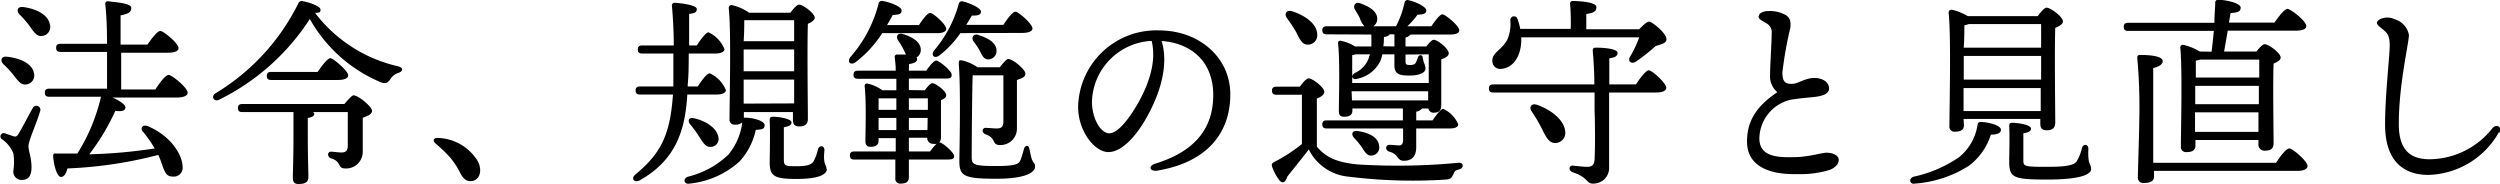
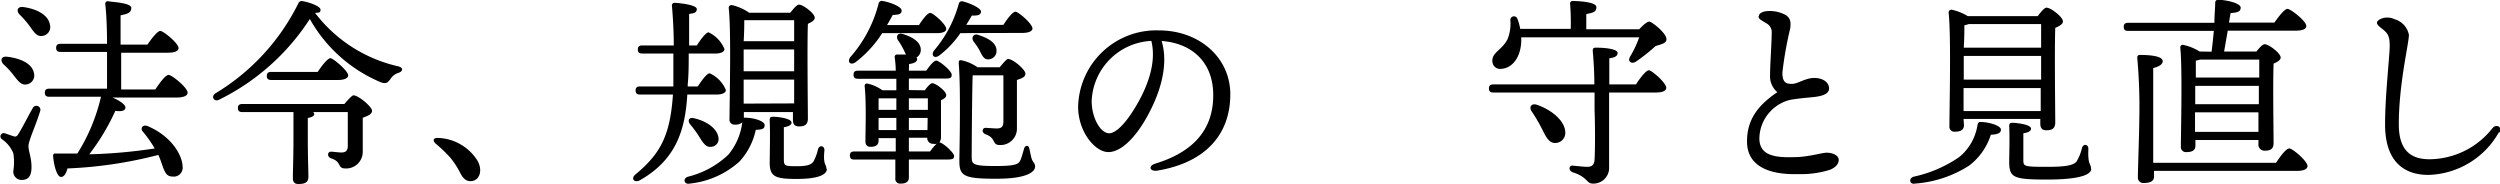
<svg xmlns="http://www.w3.org/2000/svg" viewBox="0 0 247.56 18.2">
  <title>pri-t7</title>
  <g id="Layer_2" data-name="Layer 2">
    <g id="design">
      <g id="_1" data-name="1">
        <path d="M4,10.92c-.34,1.22-1.18,3-1.18,3.54s.3,1.1.3,2.1-.42,1.26-1,1.26a.82.82,0,0,1-.8-.9,5.56,5.56,0,0,0,0-1.74,3.06,3.06,0,0,0-1.14-1.4.33.33,0,0,1,.3-.58l.88.3c.22.06.32,0,.48-.26.38-.6,1.08-2,1.44-2.6A.4.4,0,0,1,4,10.92ZM.34,6.36C0,6,.1,5.54.72,5.62c1.2.14,2.44.62,2.64,1.6a.9.9,0,0,1-.74,1.14c-.52.1-.84-.36-1.28-.92A8.53,8.53,0,0,0,.34,6.36Zm3.84-2.8c-.54.08-.82-.38-1.26-1a9.27,9.27,0,0,0-1-1.14c-.32-.36-.2-.8.4-.72,1.2.16,2.44.72,2.62,1.72A.89.89,0,0,1,4.18,3.56Zm11.2,5.3c.44-.66,1-1.44,1.32-1.44s1.88,1.26,1.88,1.76c0,.3-.4.48-1.1.48H11.14c.62.26,1.3.68,1.28,1s-.4.4-1,.32a21.86,21.86,0,0,1-2.58,4.3,50.72,50.72,0,0,0,6.48-.58A12,12,0,0,0,14.12,13c-.24-.28,0-.7.48-.52,2.4,1,3.46,2.92,3.48,4a.88.88,0,0,1-1,1c-.46,0-.66-.24-.88-.76-.14-.36-.28-.86-.52-1.38a42.21,42.21,0,0,1-9,1.34c-.12.46-.32.86-.66.84s-.68-1-.76-2.08c0-.18.08-.26.24-.24q1.14,0,2.16,0a18.13,18.13,0,0,0,2.34-5.62H4.88c-.26,0-.44-.08-.44-.4s.18-.4.44-.4H10.6c0-1.08,0-2.38,0-3.64H6c-.26,0-.44-.08-.44-.4s.18-.4.44-.4H10.6c0-1.68-.08-3.2-.18-3.94,0-.18.1-.28.28-.28C11,.2,13,.26,13,.78s-.44.6-1.06.74v2.9h2.66c.42-.62,1-1.36,1.28-1.36s1.8,1.22,1.8,1.7c0,.3-.38.46-1.06.46H12V8.86Z" />
        <path d="M39.5,7.2a1.46,1.46,0,0,0-.82.6c-.28.4-.44.52-.94.36a14.46,14.46,0,0,1-7.06-6.28,22.51,22.51,0,0,1-9,8c-.5.24-.82-.34-.34-.64A21.57,21.57,0,0,0,29.54.34.36.36,0,0,1,30,.12c.76.14,1.74.52,1.74.84s-.16.28-.54.32a14.29,14.29,0,0,0,8.2,5.28C40,6.7,39.88,7.06,39.5,7.2Zm-5.4,3.1c.34-.4.76-.86.9-.86.5,0,1.84,1.14,1.84,1.52s-.46.52-.92.7c0,.88,0,2.16,0,3.38a1.64,1.64,0,0,1-1.74,1.64c-.8,0-.32-.68-1.4-1-.42-.16-.36-.66,0-.66.16,0,.8.08,1,.08.46,0,.62-.16.66-.58,0-.6,0-1.4,0-2.08V11.1H31a.24.24,0,0,1,.12.2c0,.18-.24.32-.64.38v2c0,1.9.06,3.28.06,3.82s-.3.72-1,.72c-.4,0-.54-.22-.54-.6,0-.62.06-2,.06-3.94V11.1H24c-.26,0-.44-.08-.44-.4s.18-.4.44-.4ZM26.86,7.92c-.26,0-.44-.08-.44-.4s.18-.4.44-.4h4.6c.42-.64,1-1.36,1.26-1.36S34.46,7,34.48,7.46c0,.3-.42.46-1,.46Z" />
        <path d="M47.3,15.94c.54,1,.16,2-.72,2-.44,0-.74-.3-1-.8a8.07,8.07,0,0,0-1-1.54,13.76,13.76,0,0,0-1.44-1.38c-.34-.3-.22-.6.26-.56A4.8,4.8,0,0,1,47.3,15.94Z" />
        <path d="M68.06,9.36c-.2,3.32-1,6.42-4.72,8.5-.52.28-.92-.18-.4-.6,2.54-2.1,3.42-3.94,3.7-7.9H63.38c-.26,0-.44-.08-.44-.4s.18-.4.44-.4h3.3l0-.56c0-.78,0-1.72,0-2.7H63.6c-.26,0-.44-.08-.44-.4s.18-.4.44-.4h3.12c0-1.36-.08-2.74-.18-3.9a.26.26,0,0,1,.28-.32C67.3.3,69,.48,69,.9s-.42.42-.76.48c0,1,0,2,0,3.12H69c.4-.62.9-1.28,1.16-1.3a3.13,3.13,0,0,1,1.58,1.66c0,.3-.42.44-.88.44H68.2c0,1,0,2.06-.1,3.08v.18h1c.4-.62.9-1.3,1.18-1.3a3.1,3.1,0,0,1,1.6,1.66c0,.3-.42.44-.9.44Zm5.6,2.3a.5.5,0,0,1,.2,0c.8,0,1.88.34,1.86.74s-.28.42-.88.46A6.68,6.68,0,0,1,73.22,16a8.69,8.69,0,0,1-4.92,2.18c-.56.12-.72-.5-.18-.68a8.88,8.88,0,0,0,4-2.18,6.13,6.13,0,0,0,1.38-3.2,1,1,0,0,1-.72.22.49.49,0,0,1-.54-.56c0-1.84.18-8.68-.08-11,0-.16.12-.28.3-.28a4.83,4.83,0,0,1,1.72.76h4.08c.3-.38.64-.8.86-.8.4,0,1.56.86,1.56,1.3,0,.26-.34.44-.68.6-.08,2.08,0,8.3,0,9.38,0,.62-.34.78-.88.78s-.6-.36-.6-.68v-.74H73.66v.6ZM71.14,13.6a.77.77,0,0,1-.74.94c-.48.06-.76-.36-1.16-1a11.27,11.27,0,0,0-.92-1.26c-.24-.32-.12-.68.36-.58C69.84,11.94,71,12.66,71.14,13.6ZM73.7,2c0,.42,0,1.24-.06,2.08h5c0-.88,0-1.62,0-2.08Zm-.06,5.06h5V4.9h-5V7.08Zm5,3.18V7.88h-5l0,2.38Zm3.24,6.48c0,.6-.9,1-3,1s-2.66-.22-2.66-1.6c0-.62.06-2.92,0-4.2,0-.28.06-.36.34-.36.44,0,1.82.16,1.82.58,0,.24-.28.38-.76.46,0,.94,0,2.44,0,3.14s.1.72,1.32.72c1,0,1.42-.16,1.62-.48a4.5,4.5,0,0,0,.44-1.2c.14-.44.64-.38.64.1C81.48,16.36,81.84,16.24,81.84,16.74Z" />
        <path d="M87.36,3.28a11.15,11.15,0,0,1-2.64,2.88c-.48.34-.86,0-.52-.5A12.74,12.74,0,0,0,87,.36a.32.32,0,0,1,.4-.26c.68.1,1.86.54,1.88.92s-.28.44-.88.46c-.14.28-.34.62-.56,1H91c.38-.58.84-1.2,1.12-1.2s1.58,1.14,1.58,1.58c0,.28-.36.42-.9.42Zm4.22,5.66c.24-.34.56-.7.74-.7.34,0,1.38.78,1.38,1.18,0,.24-.24.38-.52.5,0,.94,0,3.08,0,3.6a.87.87,0,0,1-.16.58c.32,0,1.44,1,1.46,1.34s-.26.36-.88.36H90v1.76c0,.44-.28.62-.82.62a.47.47,0,0,1-.52-.54c0-.2,0-.94,0-1.84H84.6c-.26,0-.44-.08-.44-.4s.18-.4.44-.4h4.1l0-1.32H87v.24c0,.44-.28.62-.8.62-.34,0-.5-.2-.5-.54,0-1.2.1-3.82-.08-5.48a.23.23,0,0,1,.3-.24,4.09,4.09,0,0,1,1.46.66h1.38c0-.38,0-.76,0-1.14h-3.8c-.26,0-.44-.08-.44-.4s.18-.4.44-.4H88.7c0-.52-.06-1-.1-1.32a.23.23,0,0,1,.26-.28c.22,0,.54,0,.86,0-.1-.16-.16-.34-.26-.52a6.7,6.7,0,0,0-.54-.9c-.24-.4,0-.78.52-.6.88.28,1.76.76,1.74,1.58a.86.86,0,0,1-.44.74.18.18,0,0,1,.08.16c0,.24-.28.42-.8.48L90,7h1.72c.34-.48.74-1,1-1s1.52,1,1.52,1.4-.26.38-.92.38H90l0,1.14Zm-2.82.8H87c0,.28,0,.74,0,1.14h1.76Zm0,3.14,0-1.2H87v1.2ZM90,9.74v1.14h1.88V9.74Zm1.86,1.94H90v1.2h1.84ZM92.1,15a5.1,5.1,0,0,1,.64-.76.94.94,0,0,1-.34,0,.56.56,0,0,1-.58-.6H90L90,15Zm3-11.72A9.44,9.44,0,0,1,93,5.5c-.46.34-.84,0-.52-.48A12,12,0,0,0,94.94.38a.31.31,0,0,1,.4-.24c.68.16,1.8.66,1.8,1s-.3.42-.9.4c-.16.26-.34.58-.56.92h3.68c.4-.62.92-1.3,1.2-1.3s1.68,1.2,1.68,1.66c0,.28-.4.44-1,.44Zm1.22,4.18c-.06,1.1-.1,7.32-.1,8.08s.18.9,2.4.9,2.3-.24,2.5-.76c.12-.36.22-.74.3-1s.42-.36.5,0,.12.54.18.82c.14.64.4.58.4,1s-.58,1.2-3.84,1.2S95,17.42,95,15.92c0-.76.16-7-.06-9.6,0-.28,0-.4.32-.34a4.5,4.5,0,0,1,1.54.68H99c.3-.38.68-.82.82-.82.5,0,1.72,1.06,1.72,1.44s-.4.48-.84.64c0,1.24,0,3.12,0,4.78A1.62,1.62,0,0,1,99,14.36c-.8,0-.32-.68-1.4-1.06-.42-.16-.36-.64,0-.64.16,0,.8.06,1.1.06.46,0,.62-.16.66-.6,0-.7,0-1.8,0-2.66v-2Zm.54-4c.92.28,1.8.74,1.82,1.54a.83.83,0,0,1-.84.88c-.46,0-.62-.48-.86-.92s-.4-.6-.6-.9S96.36,3.28,96.9,3.46Z" />
-         <path d="M114.66,16.89c-.83.14-1-.46-.25-.69,4.44-1.36,5.73-4,5.73-6.78,0-3.39-2.25-5.16-5.11-5.36.7,2.32-.09,5.06-1.44,7.49-1.23,2.22-2.65,3.51-3.83,3.51-1.35,0-3-2.05-3-4.48a7.74,7.74,0,0,1,8-7.57c4,0,7.07,2.69,7.07,6.33,0,3.86-2.33,6.73-7.2,7.55Zm-4.81-3.69c.64,0,1.54-.86,2.5-2.41,1.31-2.11,2.23-4.58,1.69-6.74a6.21,6.21,0,0,0-5.91,6C108.13,11.76,109,13.2,109.85,13.2Z" />
-         <path d="M128.72,8.58c.28-.38.64-.82.86-.82.4,0,1.56.9,1.56,1.34,0,.28-.36.52-.74.66,0,1.08,0,3.62,0,4.76.84,1,1.84,1.54,4,1.76a63.25,63.25,0,0,0,10-.16c.58-.06.58.54.08.66s-.44.26-.6.56-.26.4-.68.44a51,51,0,0,1-9.6-.28,4.91,4.91,0,0,1-4-2.7c-.7.92-1.44,1.82-2.12,2.68-.22.68-.52.7-.8.36a5,5,0,0,1-.7-1.3c-.08-.26-.06-.36.24-.52a15.63,15.63,0,0,0,2.7-1.76c0-1.16,0-3.8,0-4.88h-2.52c-.26,0-.44-.08-.44-.4s.18-.4.44-.4ZM127.44,1.8c-.3-.42-.06-.86.52-.68,1.24.4,2.46,1.22,2.48,2.3a.93.93,0,0,1-.94,1c-.58,0-.8-.56-1.16-1.26A13,13,0,0,0,127.44,1.8Zm3.94,1.6c-.26,0-.44-.08-.44-.4s.18-.4.44-.4h3.74a1.92,1.92,0,0,1-.46-.8c-.14-.28-.32-.58-.5-.88s0-.78.52-.6c.88.32,1.72.78,1.7,1.58a.82.82,0,0,1-.4.7h2.26a9.31,9.31,0,0,0,.84-2.32.3.3,0,0,1,.4-.26c.7.14,1.76.66,1.76,1s-.26.4-.88.44a6.73,6.73,0,0,1-1,1.14h2.38c.38-.56.84-1.18,1.1-1.18S144.5,2.54,144.5,3c0,.28-.32.42-.94.42h-3.88a1,1,0,0,1-.5.3v.88h2.06c.26-.34.54-.66.74-.66.38,0,1.48.88,1.48,1.34,0,.3-.38.46-.74.6,0,1.16,0,3.94,0,4.52s-.26.76-.76.76a.51.51,0,0,1-.52-.42h-.62a.93.93,0,0,1-.58.32v.86h1.62c.38-.56.82-1.14,1.06-1.14a3,3,0,0,1,1.48,1.52c0,.3-.34.42-.84.42h-3.32l0,1.84c0,1-.5,1.36-1.22,1.36s-.48-.64-1.44-.9c-.46-.14-.38-.68,0-.68.22,0,.78.06,1,.06s.36-.18.36-.56,0-.68,0-1.12h-7.56c-.26,0-.44-.08-.44-.4s.18-.4.44-.4h7.54c0-.42,0-.84,0-1.18h-5v.2c0,.44-.28.62-.84.62-.34,0-.5-.18-.5-.54,0-1.34.12-4.92-.08-6.74a.22.22,0,0,1,.28-.24,4.24,4.24,0,0,1,1.4.56h1.62c0-.36,0-.76,0-1.18Zm7.8,2v.7c0,.26.08.34.44.34s.5-.1.58-.24a5,5,0,0,0,.22-.54c.12-.28.42-.24.46,0a3.35,3.35,0,0,0,.12.54,1.58,1.58,0,0,1,.16.58c0,.44-.64.7-1.58.7s-1.5-.1-1.5-1V5.38h-1.2a3,3,0,0,1-.2.68A3.27,3.27,0,0,1,134.4,7.8c-.44.16-.74-.28-.22-.58a2.61,2.61,0,0,0,1.36-1.46c0-.12.08-.24.12-.38h-1.42a1.69,1.69,0,0,1-.34.08c0,.5,0,2,0,2.52v.24h7.58c0-1.08,0-2.28,0-2.84Zm-5.3,4.54h7.54l0-.9h-7.58Zm2.68,4.46a.8.8,0,0,1-.72,1c-.46.06-.7-.36-1-.84a8.45,8.45,0,0,0-.78-.94c-.28-.32-.16-.74.38-.64C135.42,13.1,136.44,13.54,136.56,14.38Zm1.52-9.8V3.4h-.48c-.06.14-.24.22-.56.26,0,.32,0,.62-.06.92Z" />
+         <path d="M114.66,16.89c-.83.14-1-.46-.25-.69,4.44-1.36,5.73-4,5.73-6.78,0-3.39-2.25-5.16-5.11-5.36.7,2.32-.09,5.06-1.44,7.49-1.23,2.22-2.65,3.51-3.83,3.51-1.35,0-3-2.05-3-4.48a7.74,7.74,0,0,1,8-7.57c4,0,7.07,2.69,7.07,6.33,0,3.86-2.33,6.73-7.2,7.55m-4.81-3.69c.64,0,1.54-.86,2.5-2.41,1.31-2.11,2.23-4.58,1.69-6.74a6.21,6.21,0,0,0-5.91,6C108.13,11.76,109,13.2,109.85,13.2Z" />
        <path d="M162,8.36c.42-.66,1-1.4,1.28-1.4S165,8.2,165,8.7c0,.28-.36.46-1,.46h-4.66c0,2.38,0,5.14,0,7.4a1.55,1.55,0,0,1-1.6,1.62c-.66,0-.5-.64-2-1.12-.46-.16-.38-.7,0-.66s1.12.12,1.42.12c.48,0,.7-.18.74-.7.06-1.1.06-3.36,0-4.92,0-.4,0-1,0-1.74H147.88c-.26,0-.44-.08-.44-.4s.18-.4.44-.4h10c0-1.2-.08-2.48-.16-3.32,0-.24.06-.32.3-.32,1,0,2.16.14,2.16.52s-.4.46-.82.54c0,.74,0,1.62,0,2.58ZM150.64,3.7v.4c-.06,1.58-.88,2.66-2,2.72a.77.77,0,0,1-.86-.76c-.06-.88,1-1.12,1.52-2.22A4.07,4.07,0,0,0,149.56,2a.36.36,0,0,1,.7-.14,5.67,5.67,0,0,1,.28,1h5a23.56,23.56,0,0,0-.06-2.46.25.25,0,0,1,.28-.3c.34,0,2.32.06,2.32.6s-.42.56-1,.7V2.9h5.24c.36-.38.76-.76,1-.76s1.72,1.14,1.7,1.76c0,.38-.5.48-1.08.66A17.85,17.85,0,0,1,162,6.1c-.44.28-.84,0-.6-.46a10.57,10.57,0,0,0,.92-1.94ZM155,13.08a1,1,0,0,1-1,1.08c-.62,0-.9-.58-1.32-1.42a15.93,15.93,0,0,0-1-1.7c-.3-.4-.06-.86.52-.66C153.54,10.84,154.94,11.88,155,13.08Z" />
        <path d="M174.18,1.56c0-.27.49-.46.84-.46a3.29,3.29,0,0,1,1.83.4c.42.3.51.62.43,1.29a36.15,36.15,0,0,0-.78,4.39c0,.9.28,1.16,1,1.12.51,0,1.29-.58,2.14-.58s1.45.4,1.48,1-.68.83-1.83.92c-.52.05-1.45.14-2.07.26a4,4,0,0,0-3,3.8c0,1.77,1.67,1.91,3.44,1.86,1.36,0,2.67-.42,3.2-.44.7,0,1.22.31,1.22.7s-.27.75-.89,1a9.61,9.61,0,0,1-3.14.42c-3.2.09-5-1-5.05-3.11s.93-3.62,3-5a2.06,2.06,0,0,1-.72-1.72c0-.91.16-3.27.16-4.1a1,1,0,0,0-.52-1c-.61-.37-.78-.43-.78-.69Z" />
        <path d="M198.14,12.84c0,.34-.34.48-1,.5a6.13,6.13,0,0,1-2.18,3.08,11.47,11.47,0,0,1-5.34,1.76c-.48.12-.68-.48-.14-.68A12.66,12.66,0,0,0,194,15.56a5.08,5.08,0,0,0,1.8-3.06c.06-.3.06-.42.36-.42C197,12.1,198.14,12.44,198.14,12.84Zm-3.66-.46c0,.46-.28.66-.9.66a.49.49,0,0,1-.54-.56c0-1.86.18-8.88-.08-11.24,0-.16.12-.28.3-.28a5.15,5.15,0,0,1,1.6.64h6.92c.3-.4.66-.84.88-.84.42,0,1.62.92,1.62,1.36,0,.28-.38.48-.76.64-.08,2.14,0,8.28,0,9.36,0,.62-.34.78-.88.78s-.6-.36-.6-.68v-.44h-7.6Zm.48-10a2.32,2.32,0,0,1-.44.12c0,.42,0,1.32-.06,2.22h7.66c0-1,0-1.84,0-2.34Zm-.5,5.5h7.66V5.54h-7.66V7.9ZM202.08,11l0-2.28h-7.64l0,2.28Zm5,5.72c0,.54-1,1.06-4.38,1.06s-3.74-.2-3.74-1.8c0-.62.06-2.34,0-3.46,0-.28.06-.36.34-.36s1.82.14,1.82.58c0,.24-.26.38-.76.46,0,.78,0,1.92,0,2.6s0,.72,2.38.72c2,0,2.66-.18,2.92-.58a4.61,4.61,0,0,0,.5-1.26c.12-.48.64-.42.64.06C206.72,16.36,207.06,16.18,207.06,16.7Z" />
        <path d="M219,5.12c.08-.64.16-1.36.22-2.06h-8.48c-.26,0-.44-.08-.44-.4s.18-.4.44-.4h8.54c0-.8.08-1.52.08-2a.27.27,0,0,1,.3-.28c.66,0,2.22.3,2.22.78s-.5.48-1,.54l-.16.94h4.5c.44-.62,1-1.36,1.3-1.36s1.86,1.2,1.86,1.7c0,.28-.32.46-1.12.46h-6.66l-.36,2.06h3.2c.28-.36.62-.72.82-.72.4,0,1.58.88,1.58,1.32,0,.26-.34.44-.7.6-.08,1.88,0,6.88,0,7.86,0,.62-.34.76-.88.76a.6.6,0,0,1-.62-.68v-.38h-6.24v.56c0,.44-.28.64-.88.64a.5.5,0,0,1-.56-.56c0-1.68.16-7.6-.06-9.8a.25.25,0,0,1,.28-.26,5.25,5.25,0,0,1,1.64.66Zm6.38,11c.44-.66,1-1.42,1.32-1.42s1.8,1.26,1.8,1.74c0,.3-.38.48-1,.48h-14.2v.56c0,.44-.34.64-1,.64a.53.53,0,0,1-.6-.56c0-.68.14-4.56.14-5.64a54.44,54.44,0,0,0-.2-6.2c0-.18.08-.28.26-.28,1.06,0,2.26.12,2.26.62,0,.32-.38.54-.94.68,0,.94,0,4.38,0,4.94,0,.72,0,2.94,0,4.44Zm-8-5.8h6.3V8.5h-6.3v1.84Zm6.26,2.74,0-1.94h-6.28l0,1.94Zm-5.78-7.16a2.16,2.16,0,0,1-.42.1c0,.34,0,1,0,1.68h6.28c0-.76,0-1.4,0-1.78Z" />
        <path d="M247.46,13.08a8.26,8.26,0,0,1-7,4.24c-2.14,0-4.28-1.06-4.28-5,0-2.81.42-6.38.46-7.73,0-1.18-.24-1.33-.95-1.9-.42-.34-.42-.55,0-.79a1.64,1.64,0,0,1,1.42,0,2,2,0,0,1,1.43,1.55c0,.87-1,4.82-1,8.86,0,2.57,1.17,3.46,3.05,3.46a8,8,0,0,0,6.24-3.1c.41-.44,1-.07.67.48Z" />
      </g>
    </g>
  </g>
</svg>